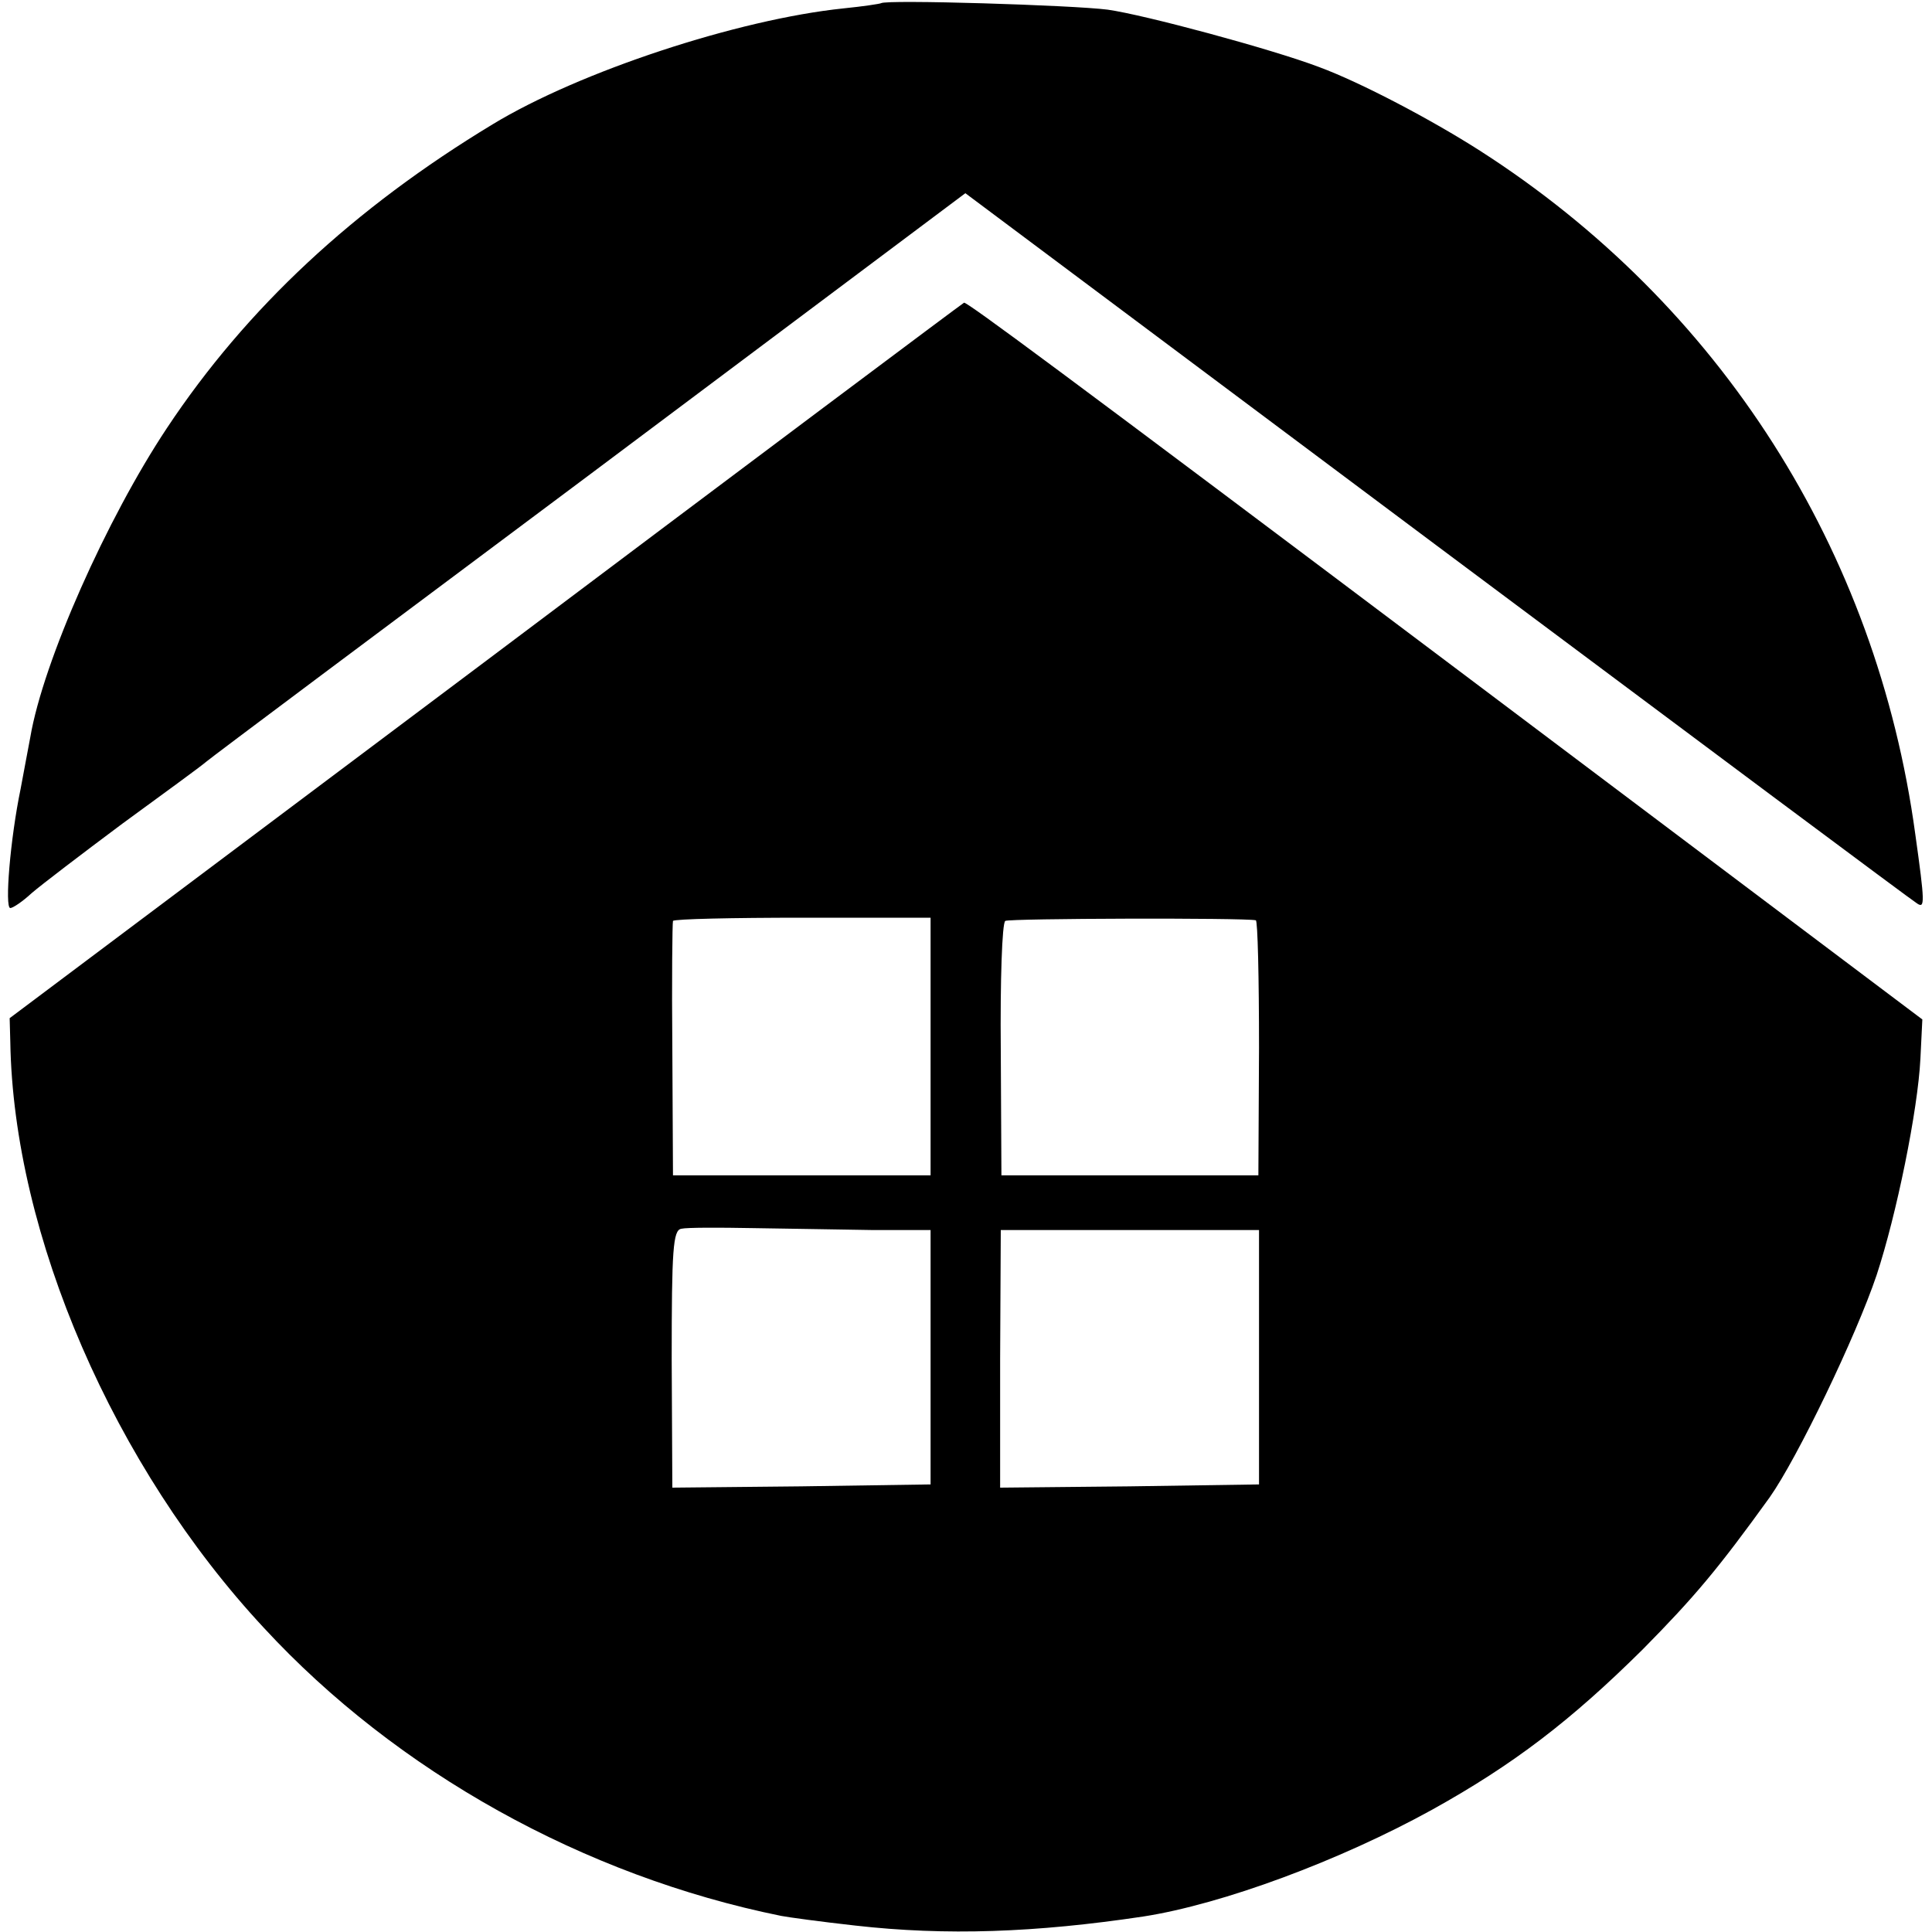
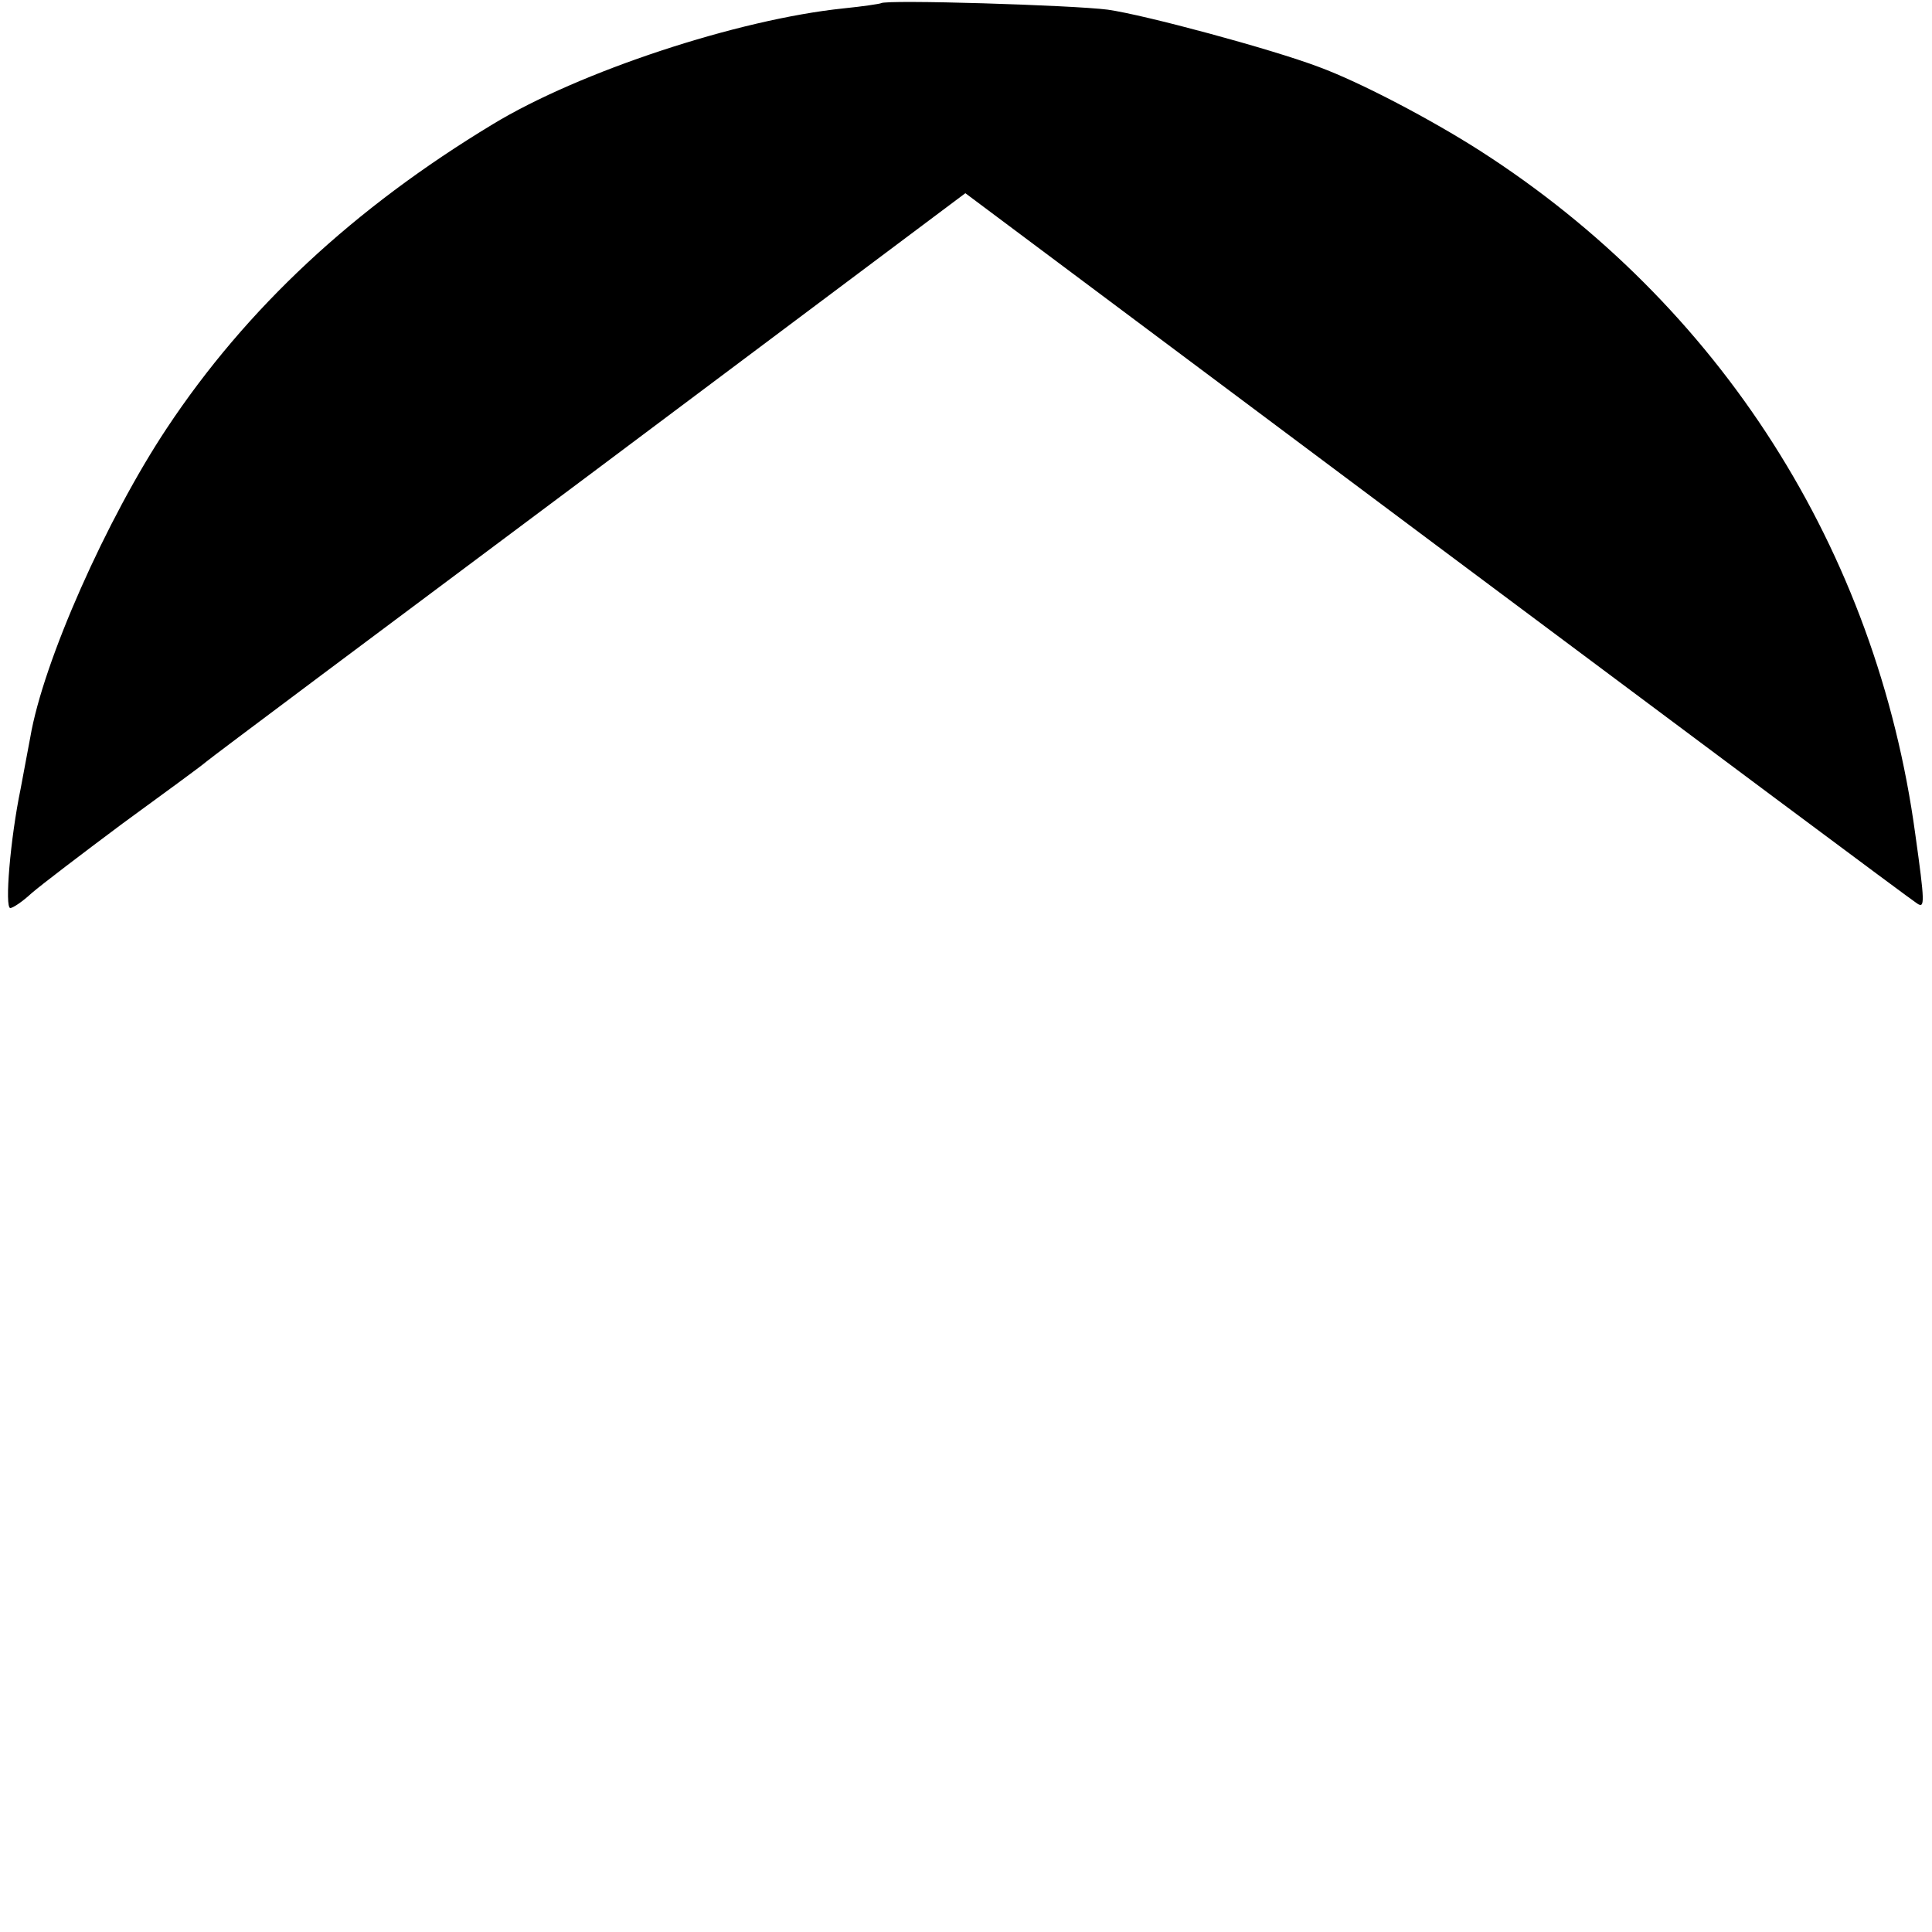
<svg xmlns="http://www.w3.org/2000/svg" version="1.0" width="400" height="400" viewBox="0 0 300 300">
  <path d="M136.8.5c-.2.1-2.8.5-5.8.8-16.4 1.7-41 9.8-54.5 18-21.5 13-38.2 28.5-50.6 47.2-9.3 14-19.2 36.2-21.2 48-.3 1.7-1 5.2-1.5 8C1.6 130.2.7 141 1.6 141c.4 0 1.9-1 3.3-2.3 1.5-1.3 7.8-6.1 14.1-10.8 6.3-4.6 12.2-8.9 13-9.6s27.7-20.8 59.7-44.7L149.9 30l73.3 54.8c40.3 30.1 73.8 55.1 74.5 55.5 1.2.8 1.2-.1-.3-10.8-6-44.1-30.3-82.2-67.6-106.1-7.5-4.8-18.5-10.6-25-13-7.4-2.8-27.1-8.1-32.8-8.9-5.4-.7-34.5-1.6-35.2-1" />
-   <path d="m75.5 102.6-74 55.5.1 3.7c.5 30 16.1 66 39.4 91 20.6 22.3 49.7 38.5 80.3 44.7 1 .2 6.1.9 11.5 1.5 14.1 1.6 28 1.1 44.7-1.4 12.3-1.9 30.6-8.7 44.9-16.6 12.6-7 21.5-13.8 32.7-24.9 8-8.1 11.7-12.5 19.7-23.6 4.3-6.1 13.4-25 16.6-34.5 3.1-9.4 6.4-25.6 6.8-33.6l.3-6.1-70.3-52.9C163.6 56.8 150.3 47 149.7 47c-.1 0-33.5 25-74.2 55.6m69 59.9v20h-40l-.1-19.5c-.1-10.7 0-19.7.1-20 .2-.3 9.3-.5 20.2-.5h19.8zm50.5-19.6c.3 0 .5 9 .5 19.8l-.1 19.8h-39.9l-.1-19.5c-.1-10.7.2-19.7.7-20 .6-.4 37.1-.5 38.9-.1M135.5 191h9v39.5l-20.1.3-20 .2-.1-19.9c0-17.1.2-20.1 1.5-20.3.8-.2 5.8-.2 11.1-.1s13.7.2 18.6.3m60 19.7v19.8l-20.1.3-20.1.2v-20l.1-20h40.1z" />
</svg>